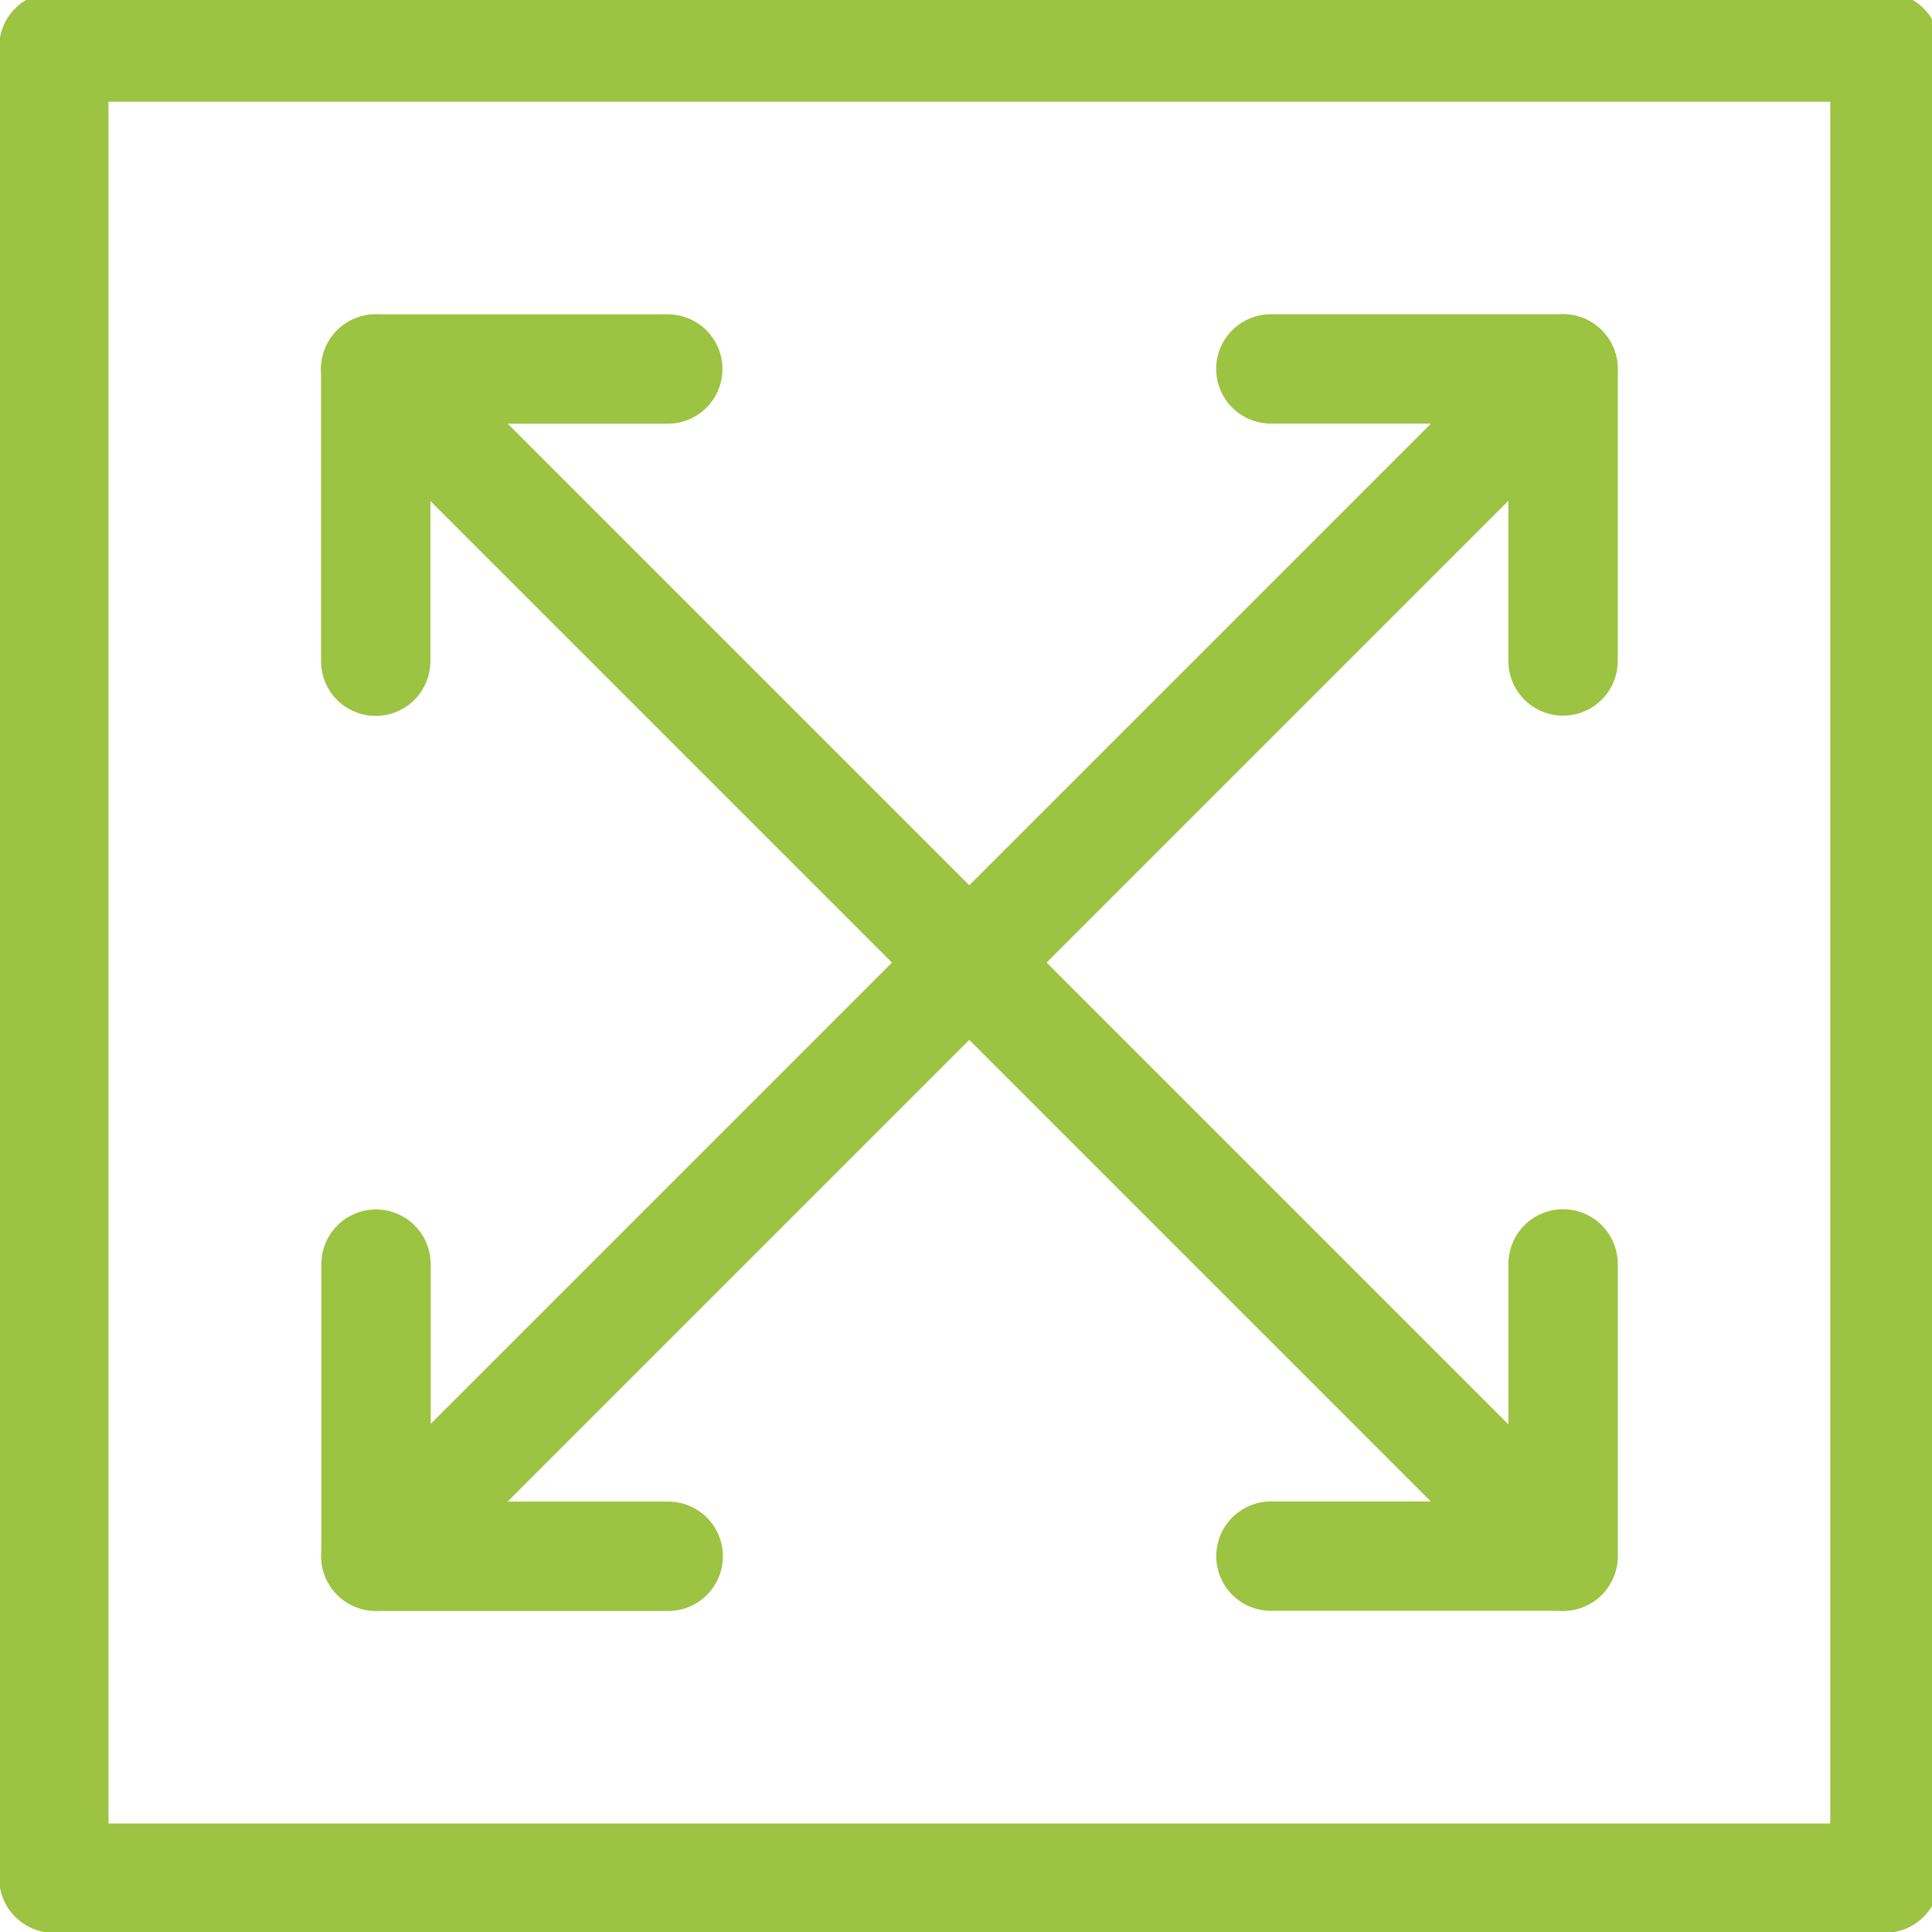
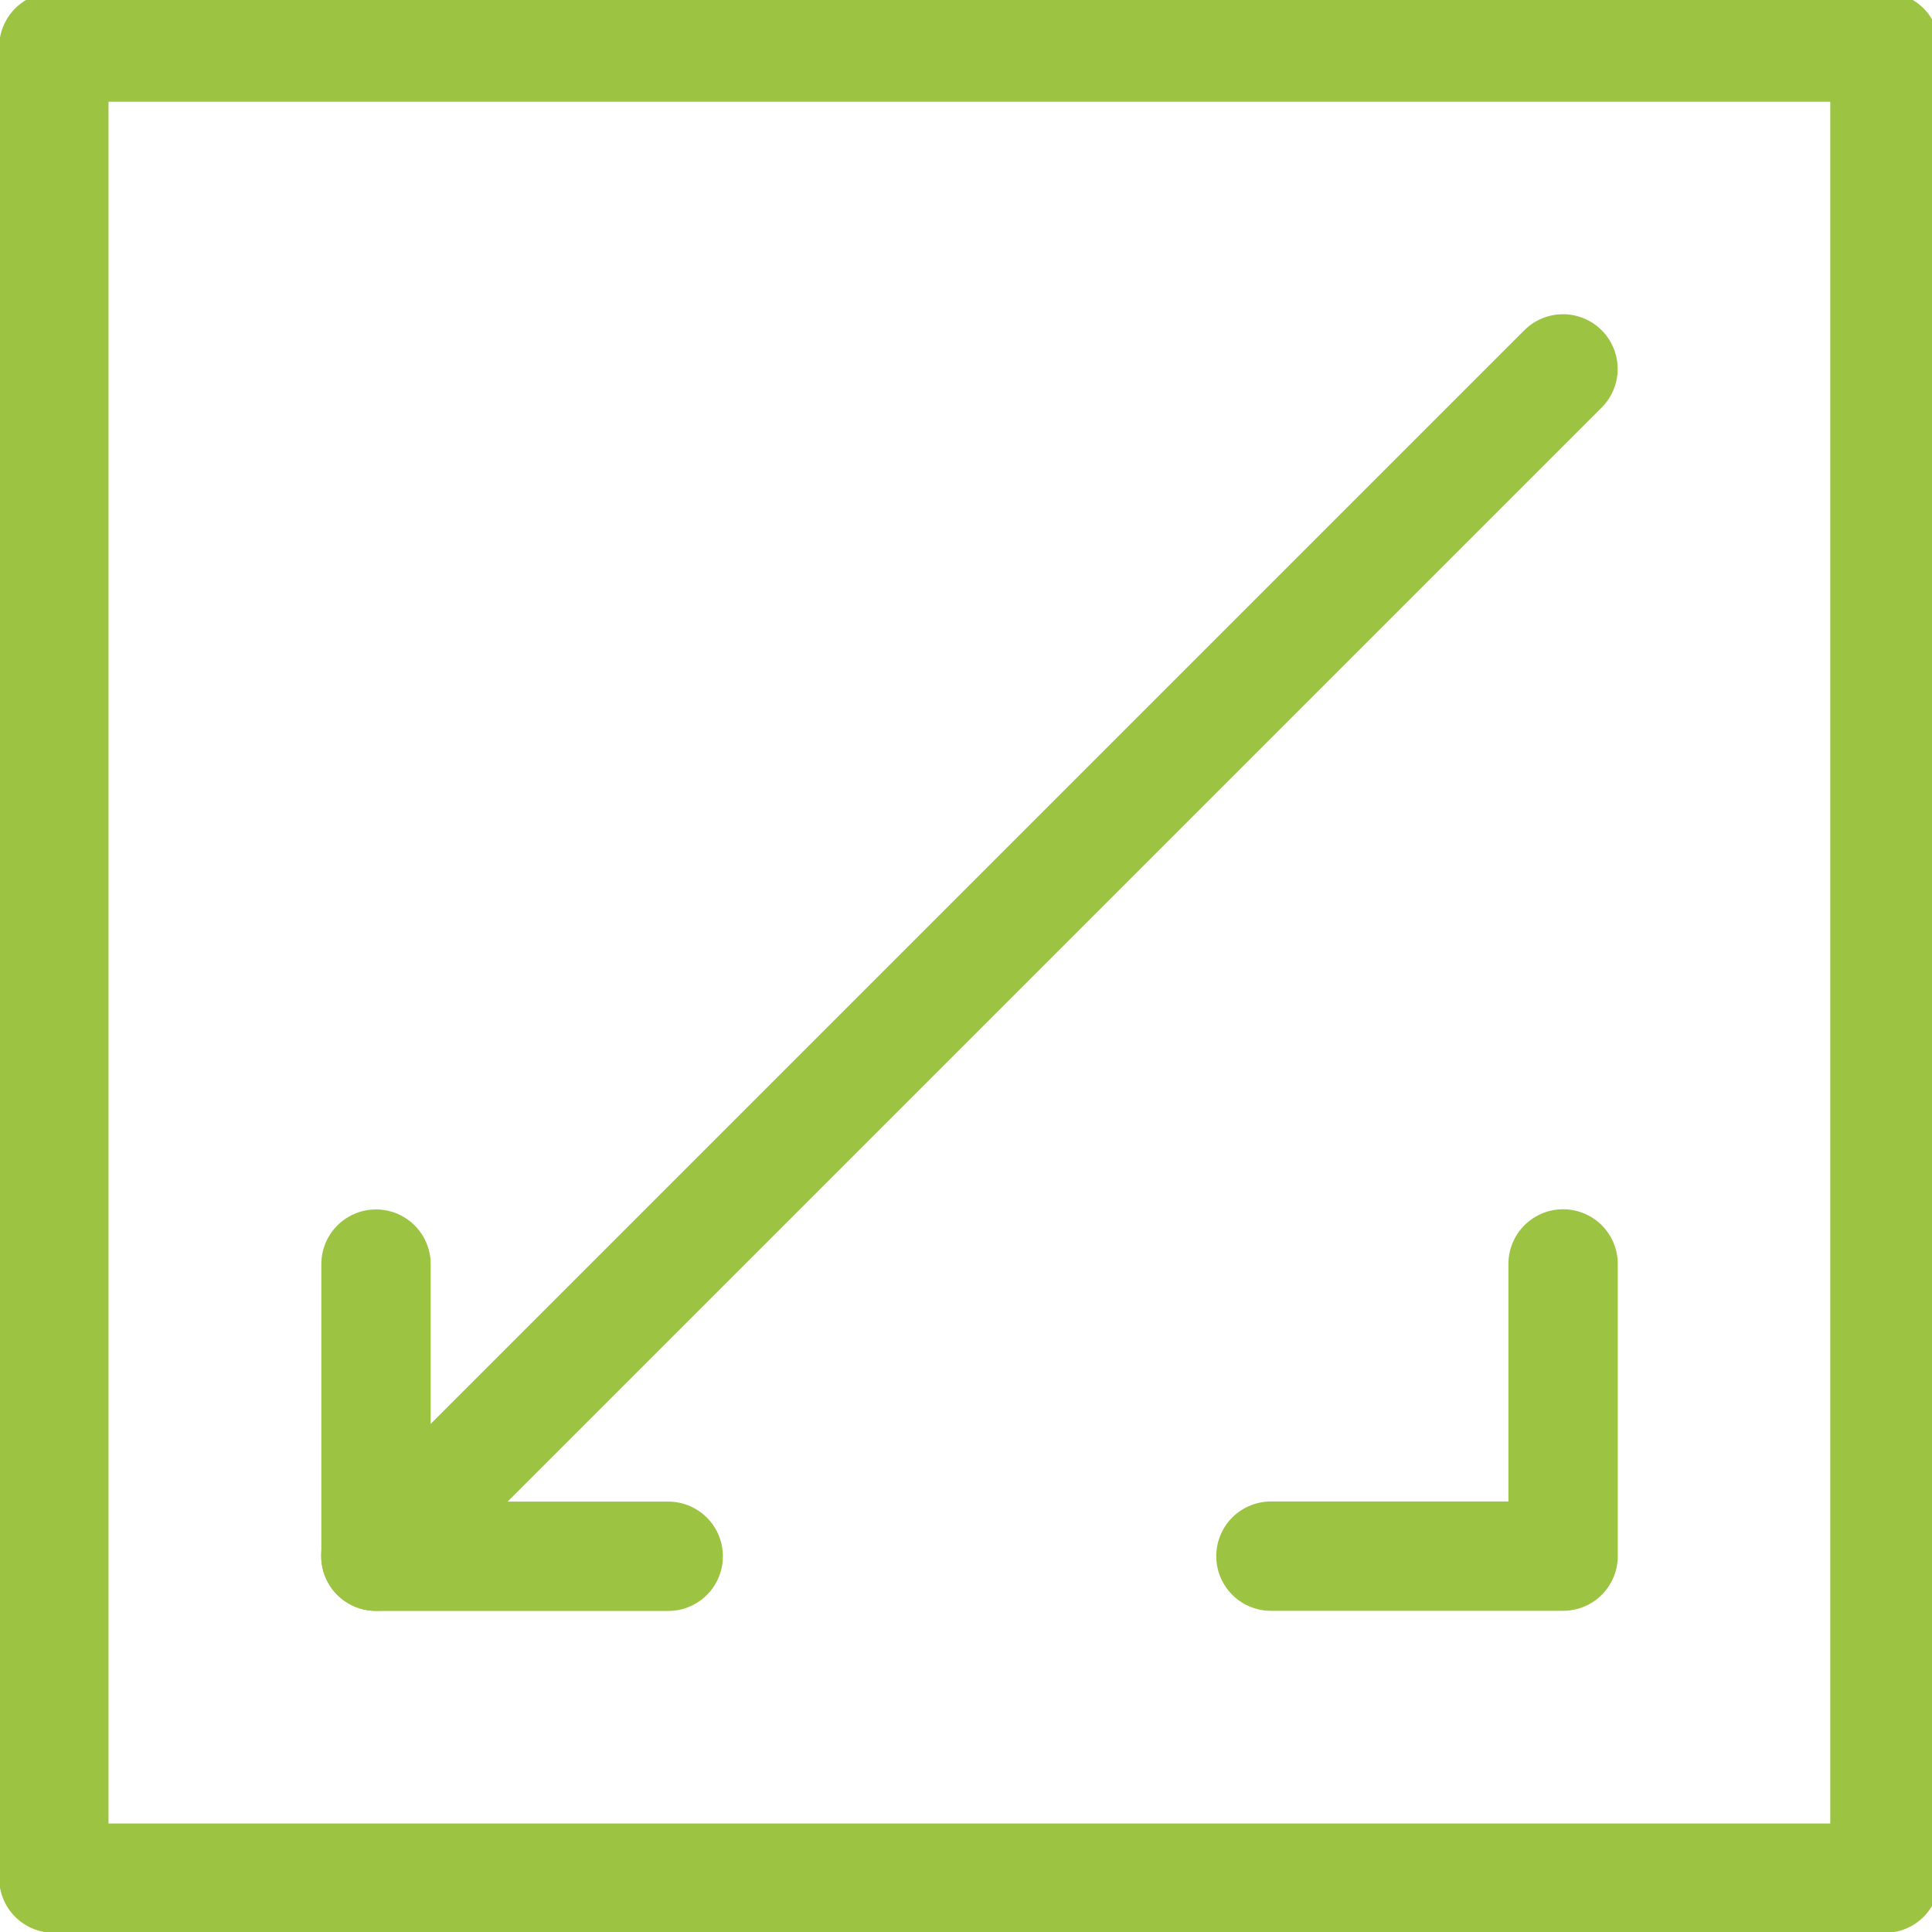
<svg xmlns="http://www.w3.org/2000/svg" id="Gruppe_47" data-name="Gruppe 47" width="53" height="53" viewBox="0 0 53 53">
  <defs>
    <clipPath id="clip-path">
      <rect id="Rechteck_33" data-name="Rechteck 33" width="53" height="53" fill="none" stroke="#9cc342" stroke-width="3" />
    </clipPath>
  </defs>
  <g id="Gruppe_33" data-name="Gruppe 33">
    <g id="Gruppe_32" data-name="Gruppe 32" clip-path="url(#clip-path)">
      <rect id="Rechteck_32" data-name="Rechteck 32" width="50.232" height="50.232" transform="translate(1.477 1.291)" fill="none" stroke="#9cc342" stroke-linecap="round" stroke-linejoin="round" stroke-width="3" />
    </g>
  </g>
-   <path id="Pfad_67" data-name="Pfad 67" d="M3.488,11.505V3.489H11.5" transform="translate(6.819 6.634)" fill="none" stroke="#9cc342" stroke-linecap="round" stroke-linejoin="round" stroke-width="3" />
  <path id="Pfad_68" data-name="Pfad 68" d="M19.815,11.8v8.016H11.8" transform="translate(23.065 22.873)" fill="none" stroke="#9cc342" stroke-linecap="round" stroke-linejoin="round" stroke-width="3" />
-   <line id="Linie_22" data-name="Linie 22" x2="32.568" y2="32.568" transform="translate(10.307 10.123)" fill="none" stroke="#9cc342" stroke-linecap="round" stroke-linejoin="round" stroke-width="3" />
-   <path id="Pfad_69" data-name="Pfad 69" d="M11.8,3.488h8.016V11.5" transform="translate(23.063 6.632)" fill="none" stroke="#9cc342" stroke-linecap="round" stroke-linejoin="round" stroke-width="3" />
  <path id="Pfad_70" data-name="Pfad 70" d="M11.507,19.815H3.491V11.8" transform="translate(6.824 22.878)" fill="none" stroke="#9cc342" stroke-linecap="round" stroke-linejoin="round" stroke-width="3" />
  <line id="Linie_23" data-name="Linie 23" x1="32.568" y2="32.568" transform="translate(10.309 10.12)" fill="none" stroke="#9cc342" stroke-linecap="round" stroke-linejoin="round" stroke-width="3" />
</svg>